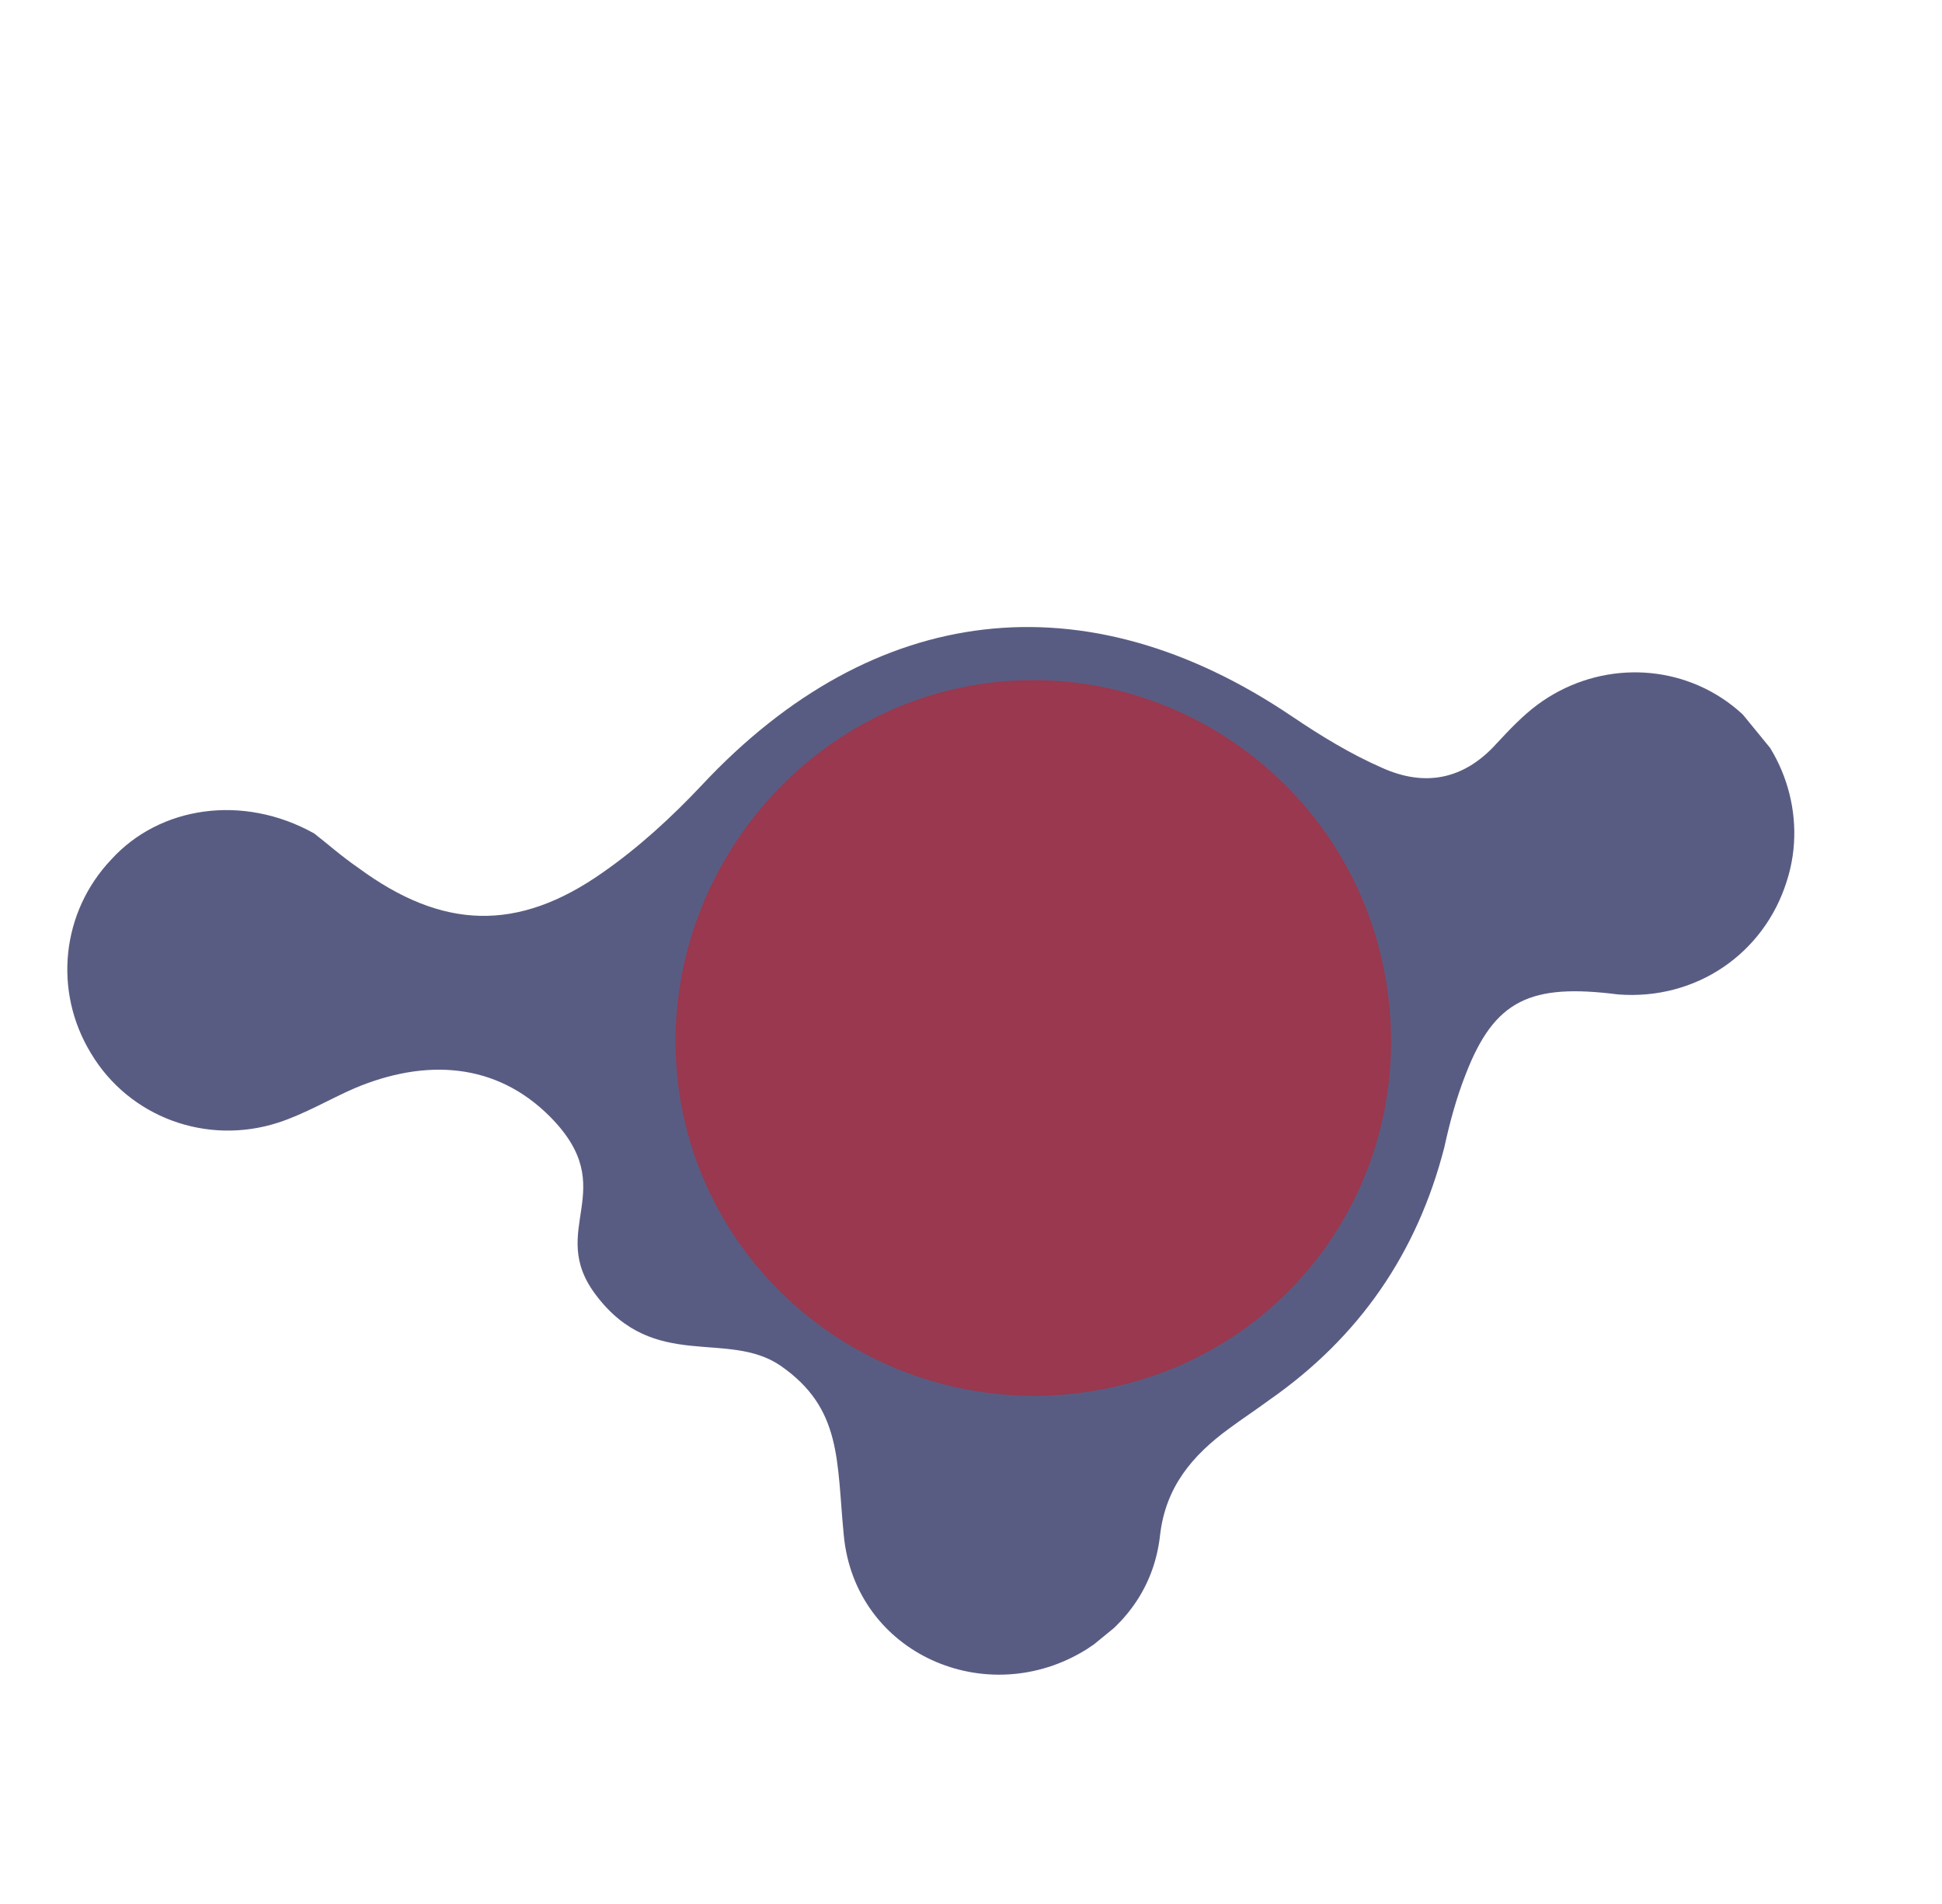
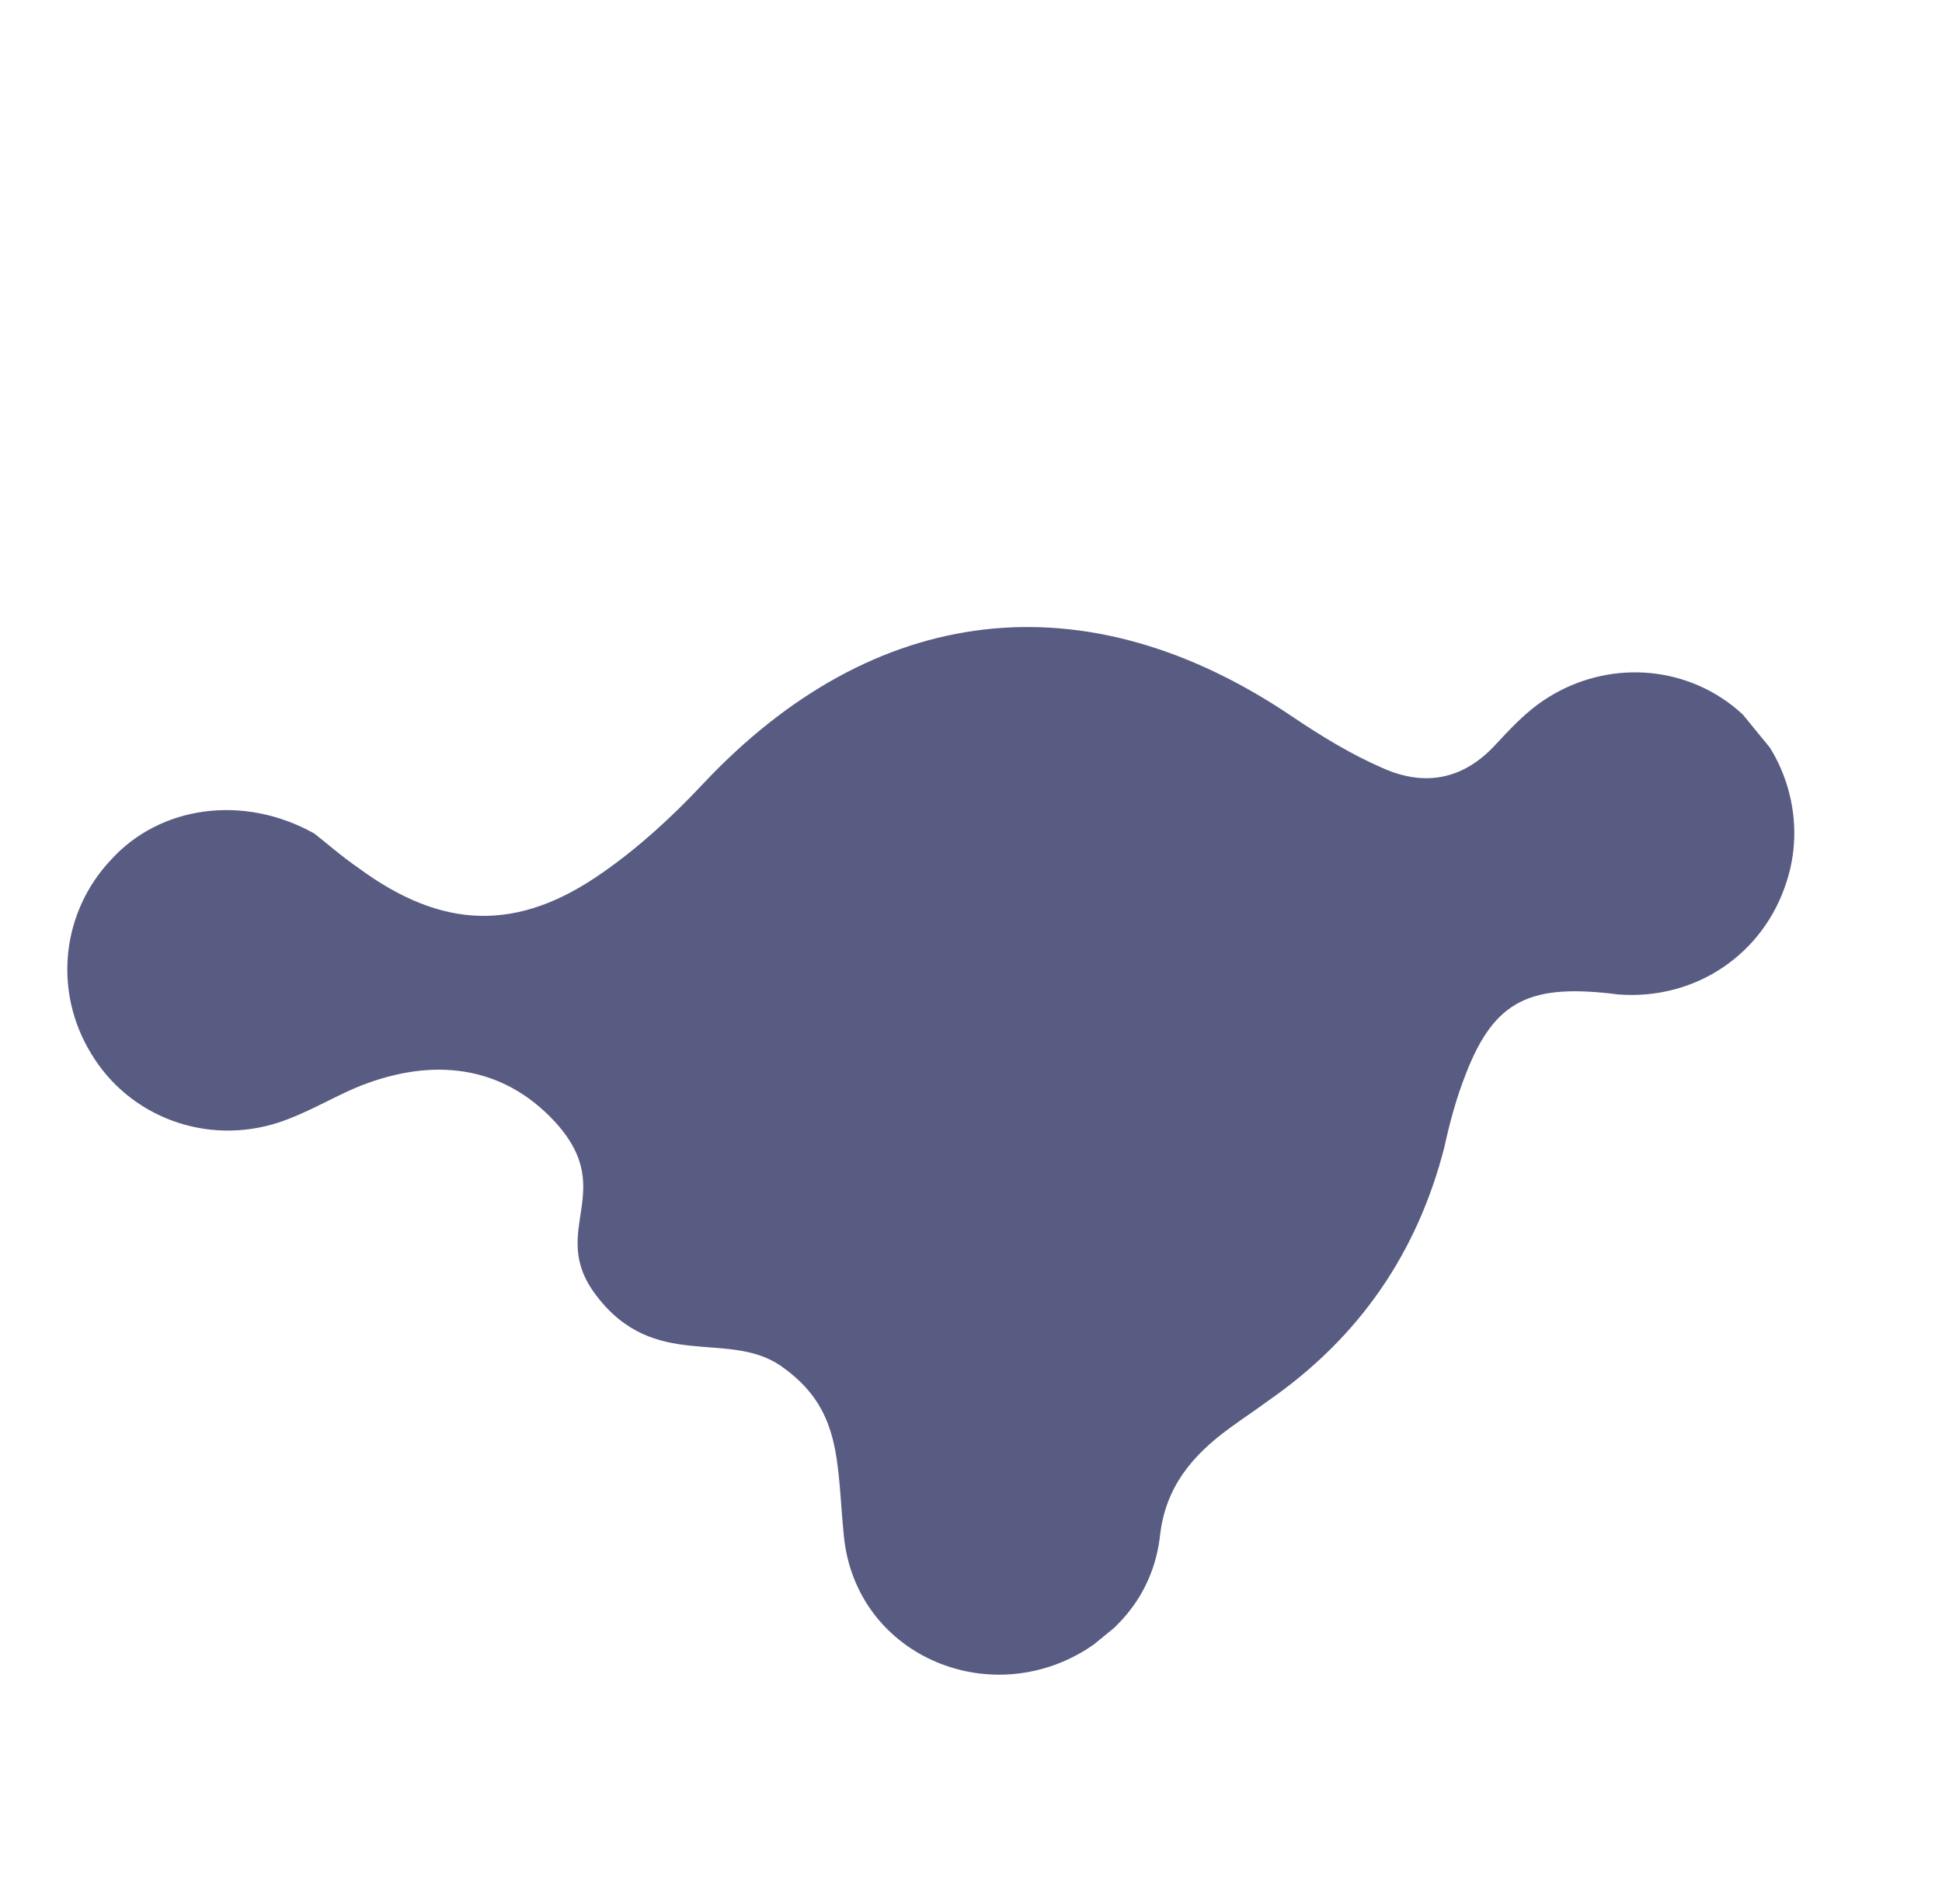
<svg xmlns="http://www.w3.org/2000/svg" width="405" height="397" viewBox="0 0 405 397" fill="none">
  <g clip-path="url(#clip0_1540_9497)">
    <path d="M65.51 173.799C67.915 175.643 71.197 178.562 74.773 181.016C92.224 193.864 107.946 194.456 125.724 181.938C133.148 176.765 140.071 170.432 146.421 163.672C182.189 125.465 226.355 120.281 269.423 149.386C275.427 153.441 281.7 157.276 288.315 160.159C297.163 164.129 305.33 162.606 312.132 155.028C314.758 152.21 317.518 149.281 320.582 146.999C332.438 138.203 348.369 137.952 360.109 146.281C371.849 154.611 377.08 170.054 372.619 183.785C367.902 198.847 353.726 208.644 337.455 207.381C319.194 205.055 311.698 208.494 305.711 223.922C303.732 228.901 302.35 234.064 301.213 239.252C295.541 261.369 283.426 278.893 264.732 291.936C261.936 293.998 259.165 295.815 256.369 297.877C248.652 303.514 243.059 310.104 241.92 320.223C240.781 330.342 235.285 338.421 226.592 343.96C205.811 356.916 178.289 344.907 175.966 320.138C174.446 304.574 175.658 293.722 162.747 284.782C151.666 277.259 136.477 286.091 124.386 270.205C113.698 256.31 129.923 248.199 114.695 232.861C103.383 221.493 88.662 220.755 73.987 226.926C68.701 229.231 63.585 232.293 58.103 234.086C43.063 238.988 26.903 232.927 18.986 219.68C11.044 206.677 12.82 190.21 23.163 179.289C33.286 168.099 50.682 165.529 65.51 173.799Z" fill="#595C82" />
-     <path d="M288.397 201.101C297.037 241.545 272.17 280.476 232.079 289.275C190.719 298.44 149.982 271.911 142.148 230.808C134.68 190.974 160.951 151.568 200.614 143.343C240.521 135.142 279.842 161.035 288.397 201.101Z" fill="#99384F" />
  </g>
  <defs>
    <clipPath id="clip0_1540_9497">
      <rect width="256.942" height="312.112" fill="white" transform="translate(241.633) rotate(50.731)" />
    </clipPath>
  </defs>
</svg>